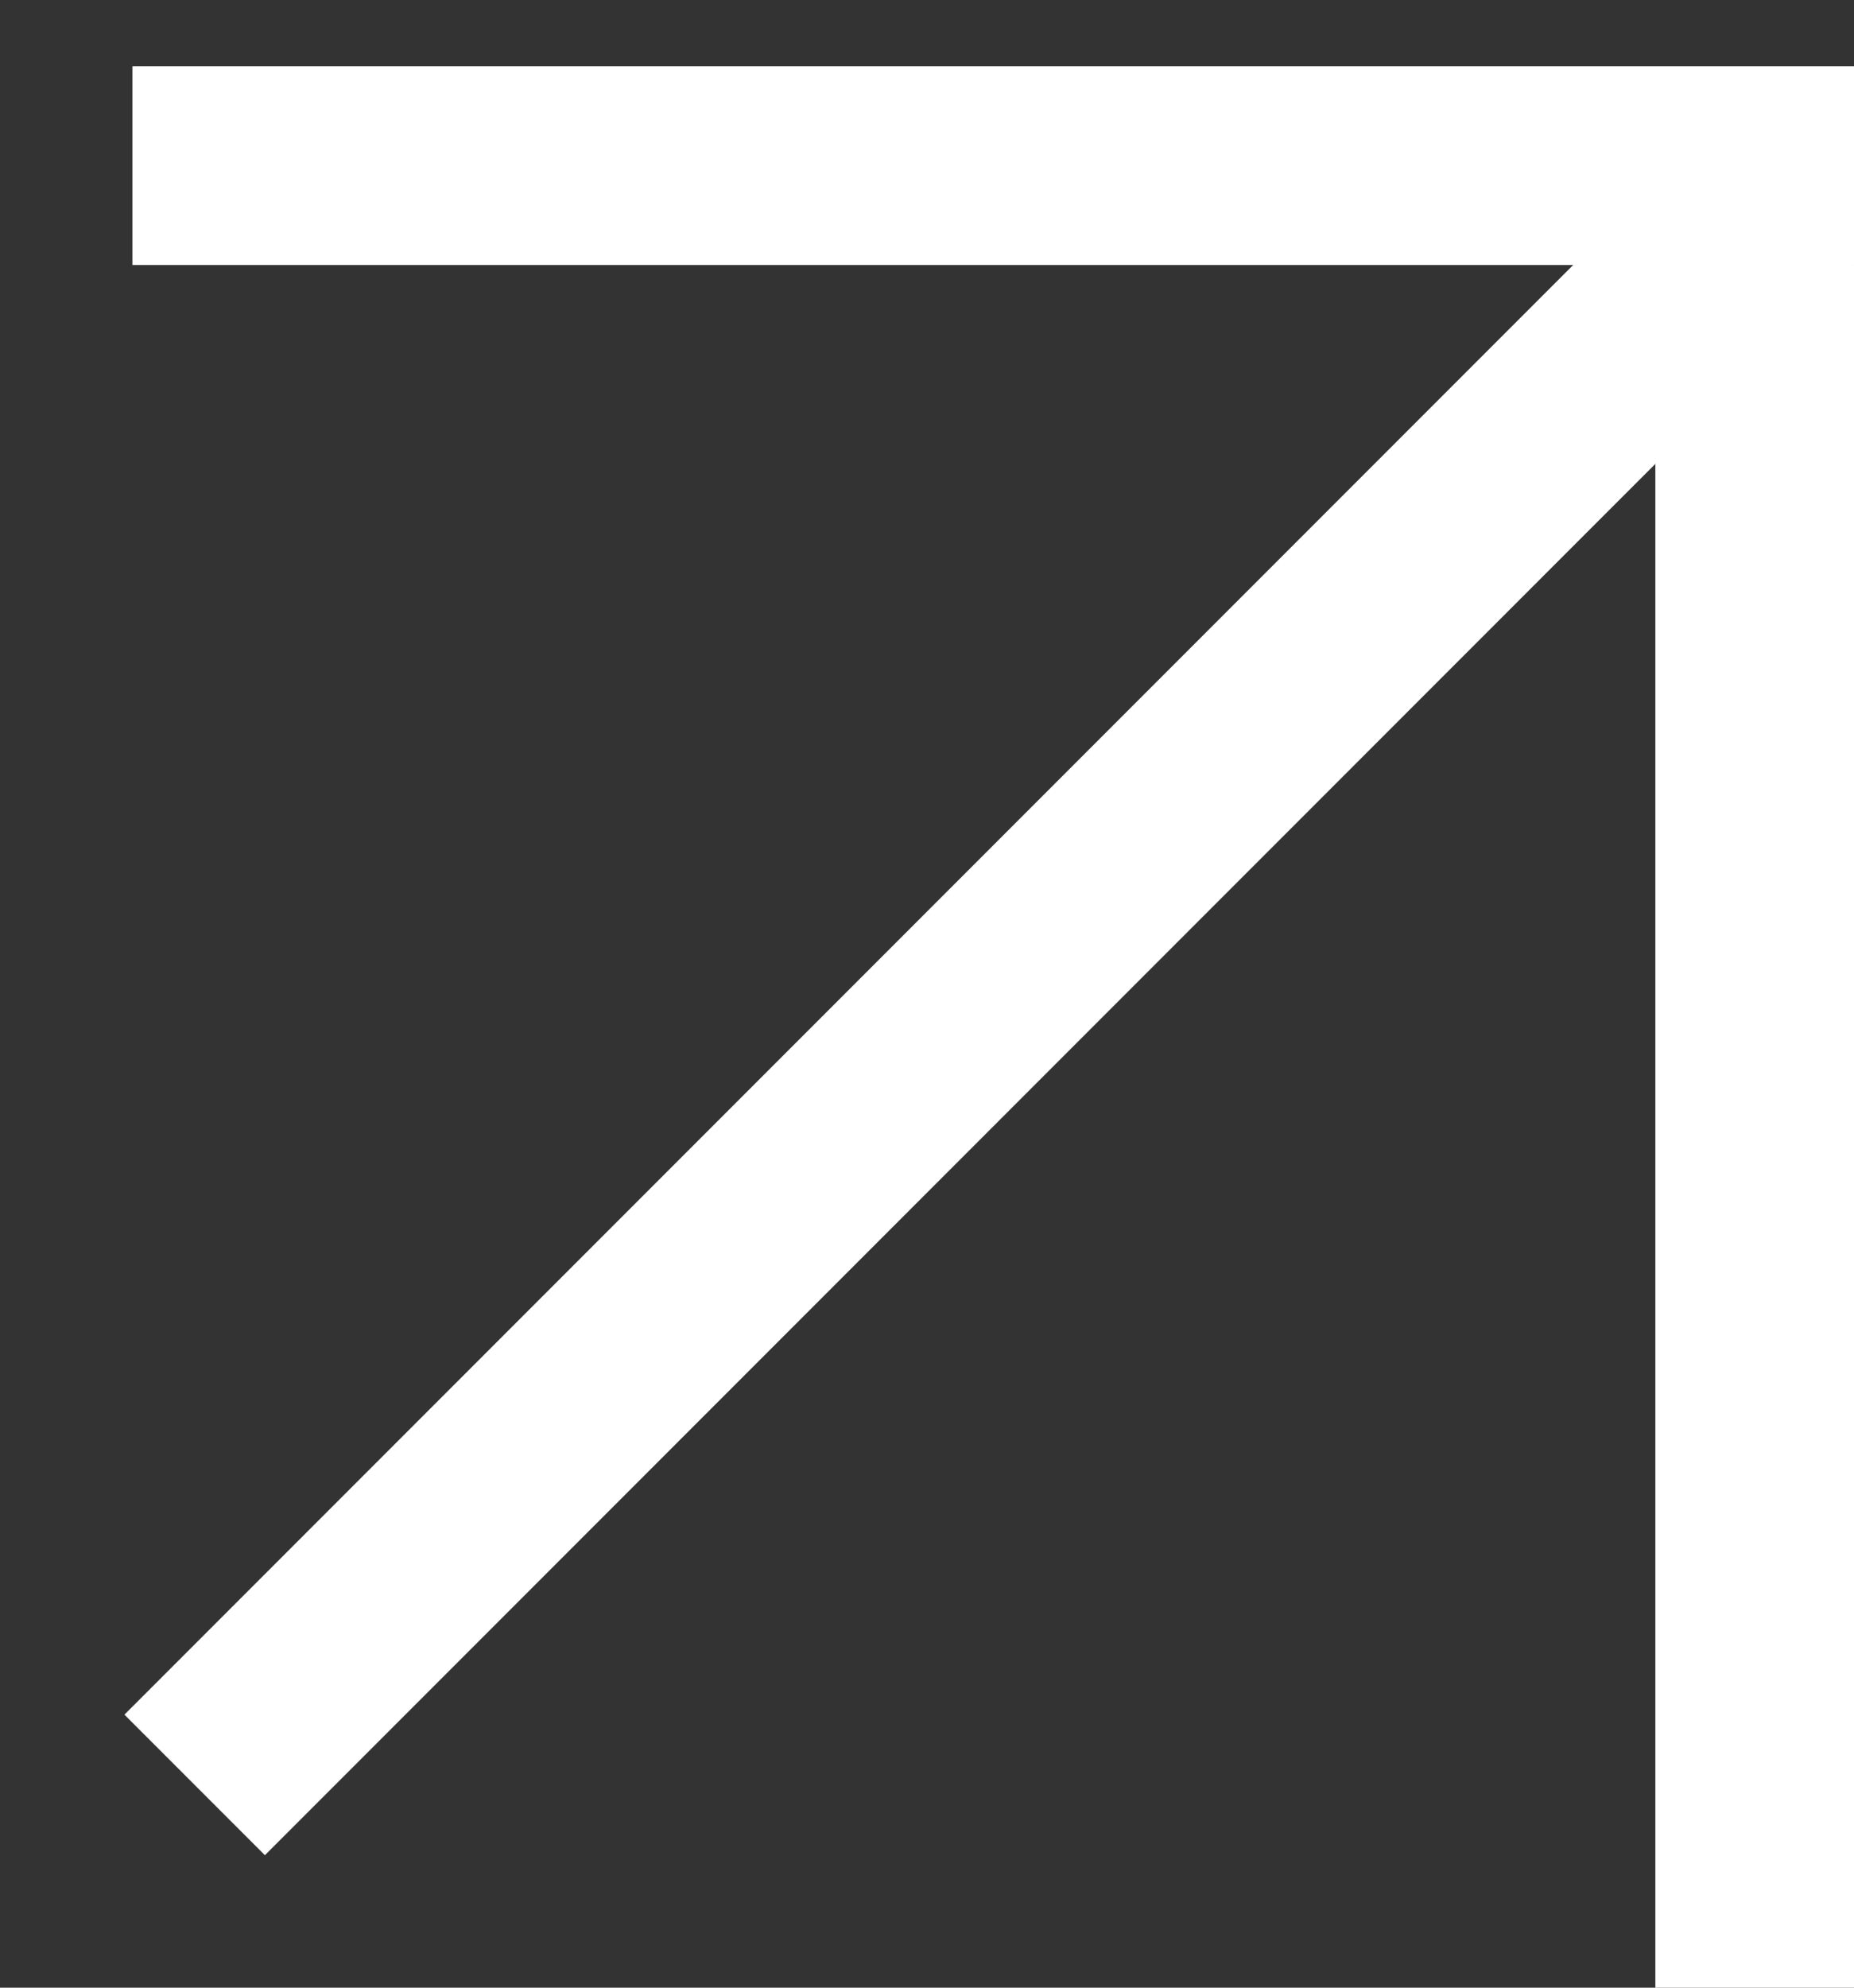
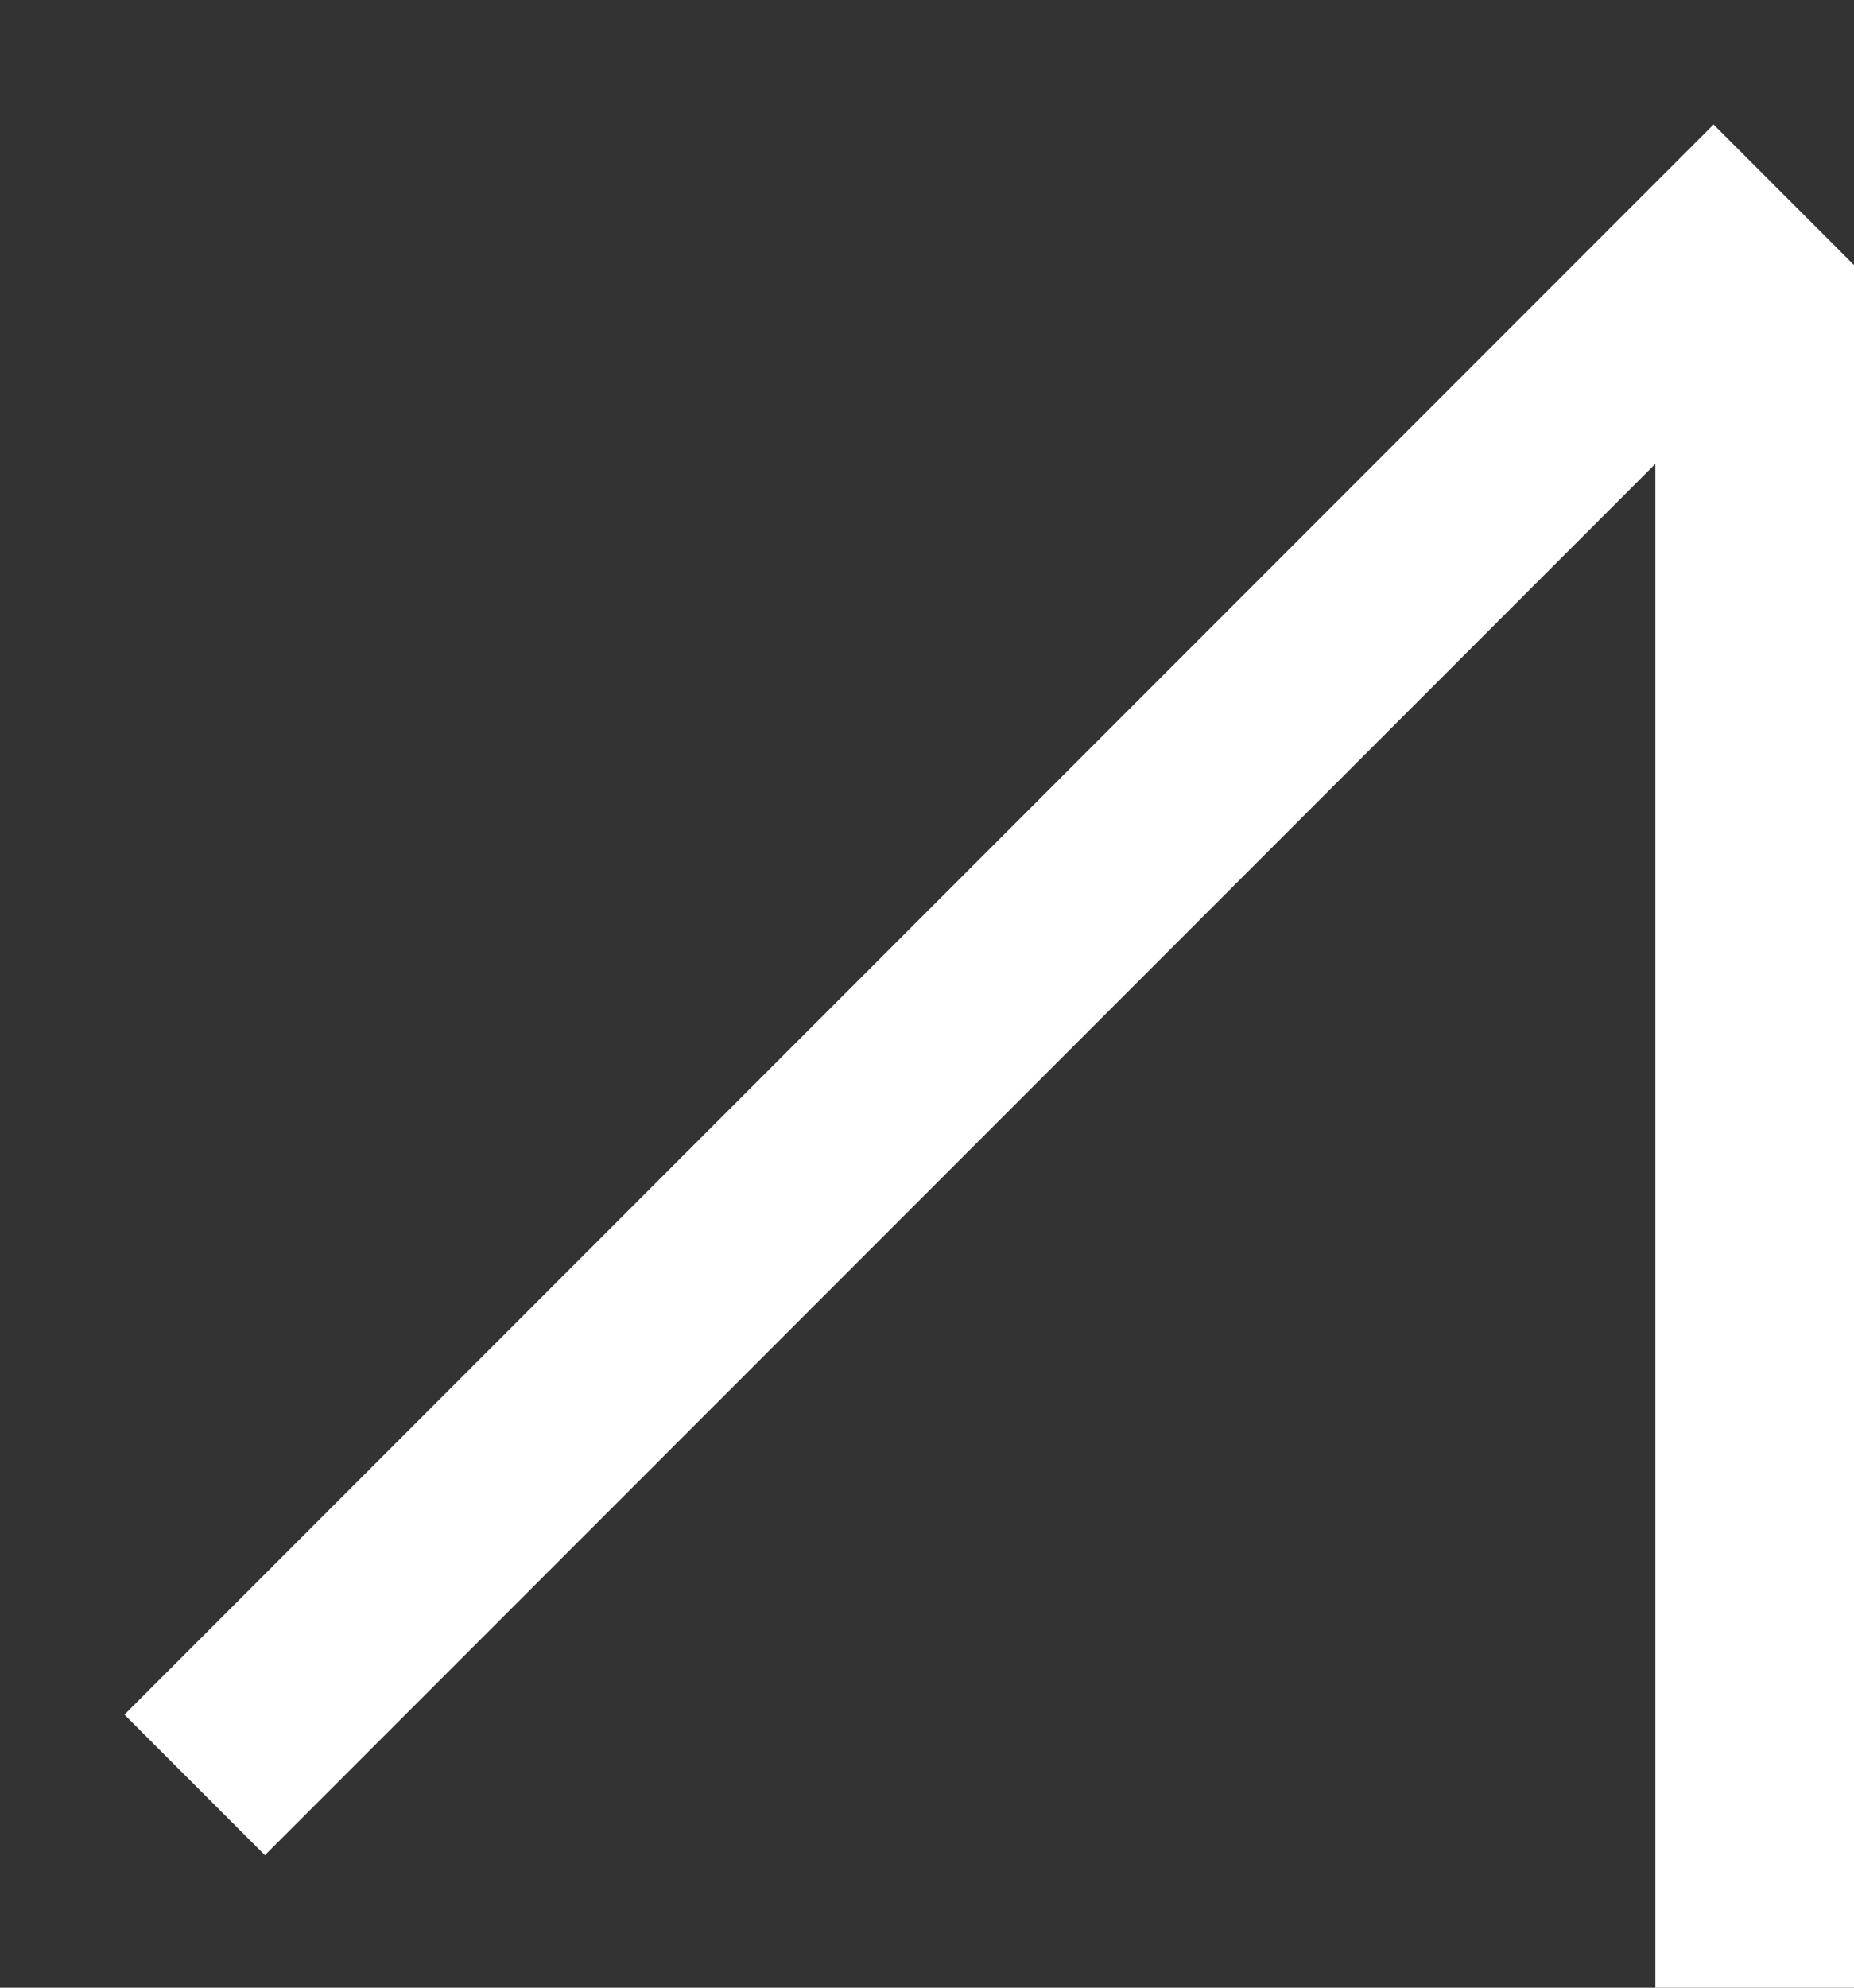
<svg xmlns="http://www.w3.org/2000/svg" width="14" height="15" viewBox="0 0 14 15" fill="none">
  <rect x="0" y="0" width="14" height="15" fill="#333333" stroke="none" />
-   <line x1="1" y1="1.25" x2="14" y2="1.25" stroke="white" stroke-width="1.5" />
  <line x1="13.25" y1="15" x2="13.25" y2="2" stroke="white" stroke-width="1.5" />
  <line x1="1.47" y1="13.47" x2="13.47" y2="1.47" stroke="white" stroke-width="1.5" />
</svg>